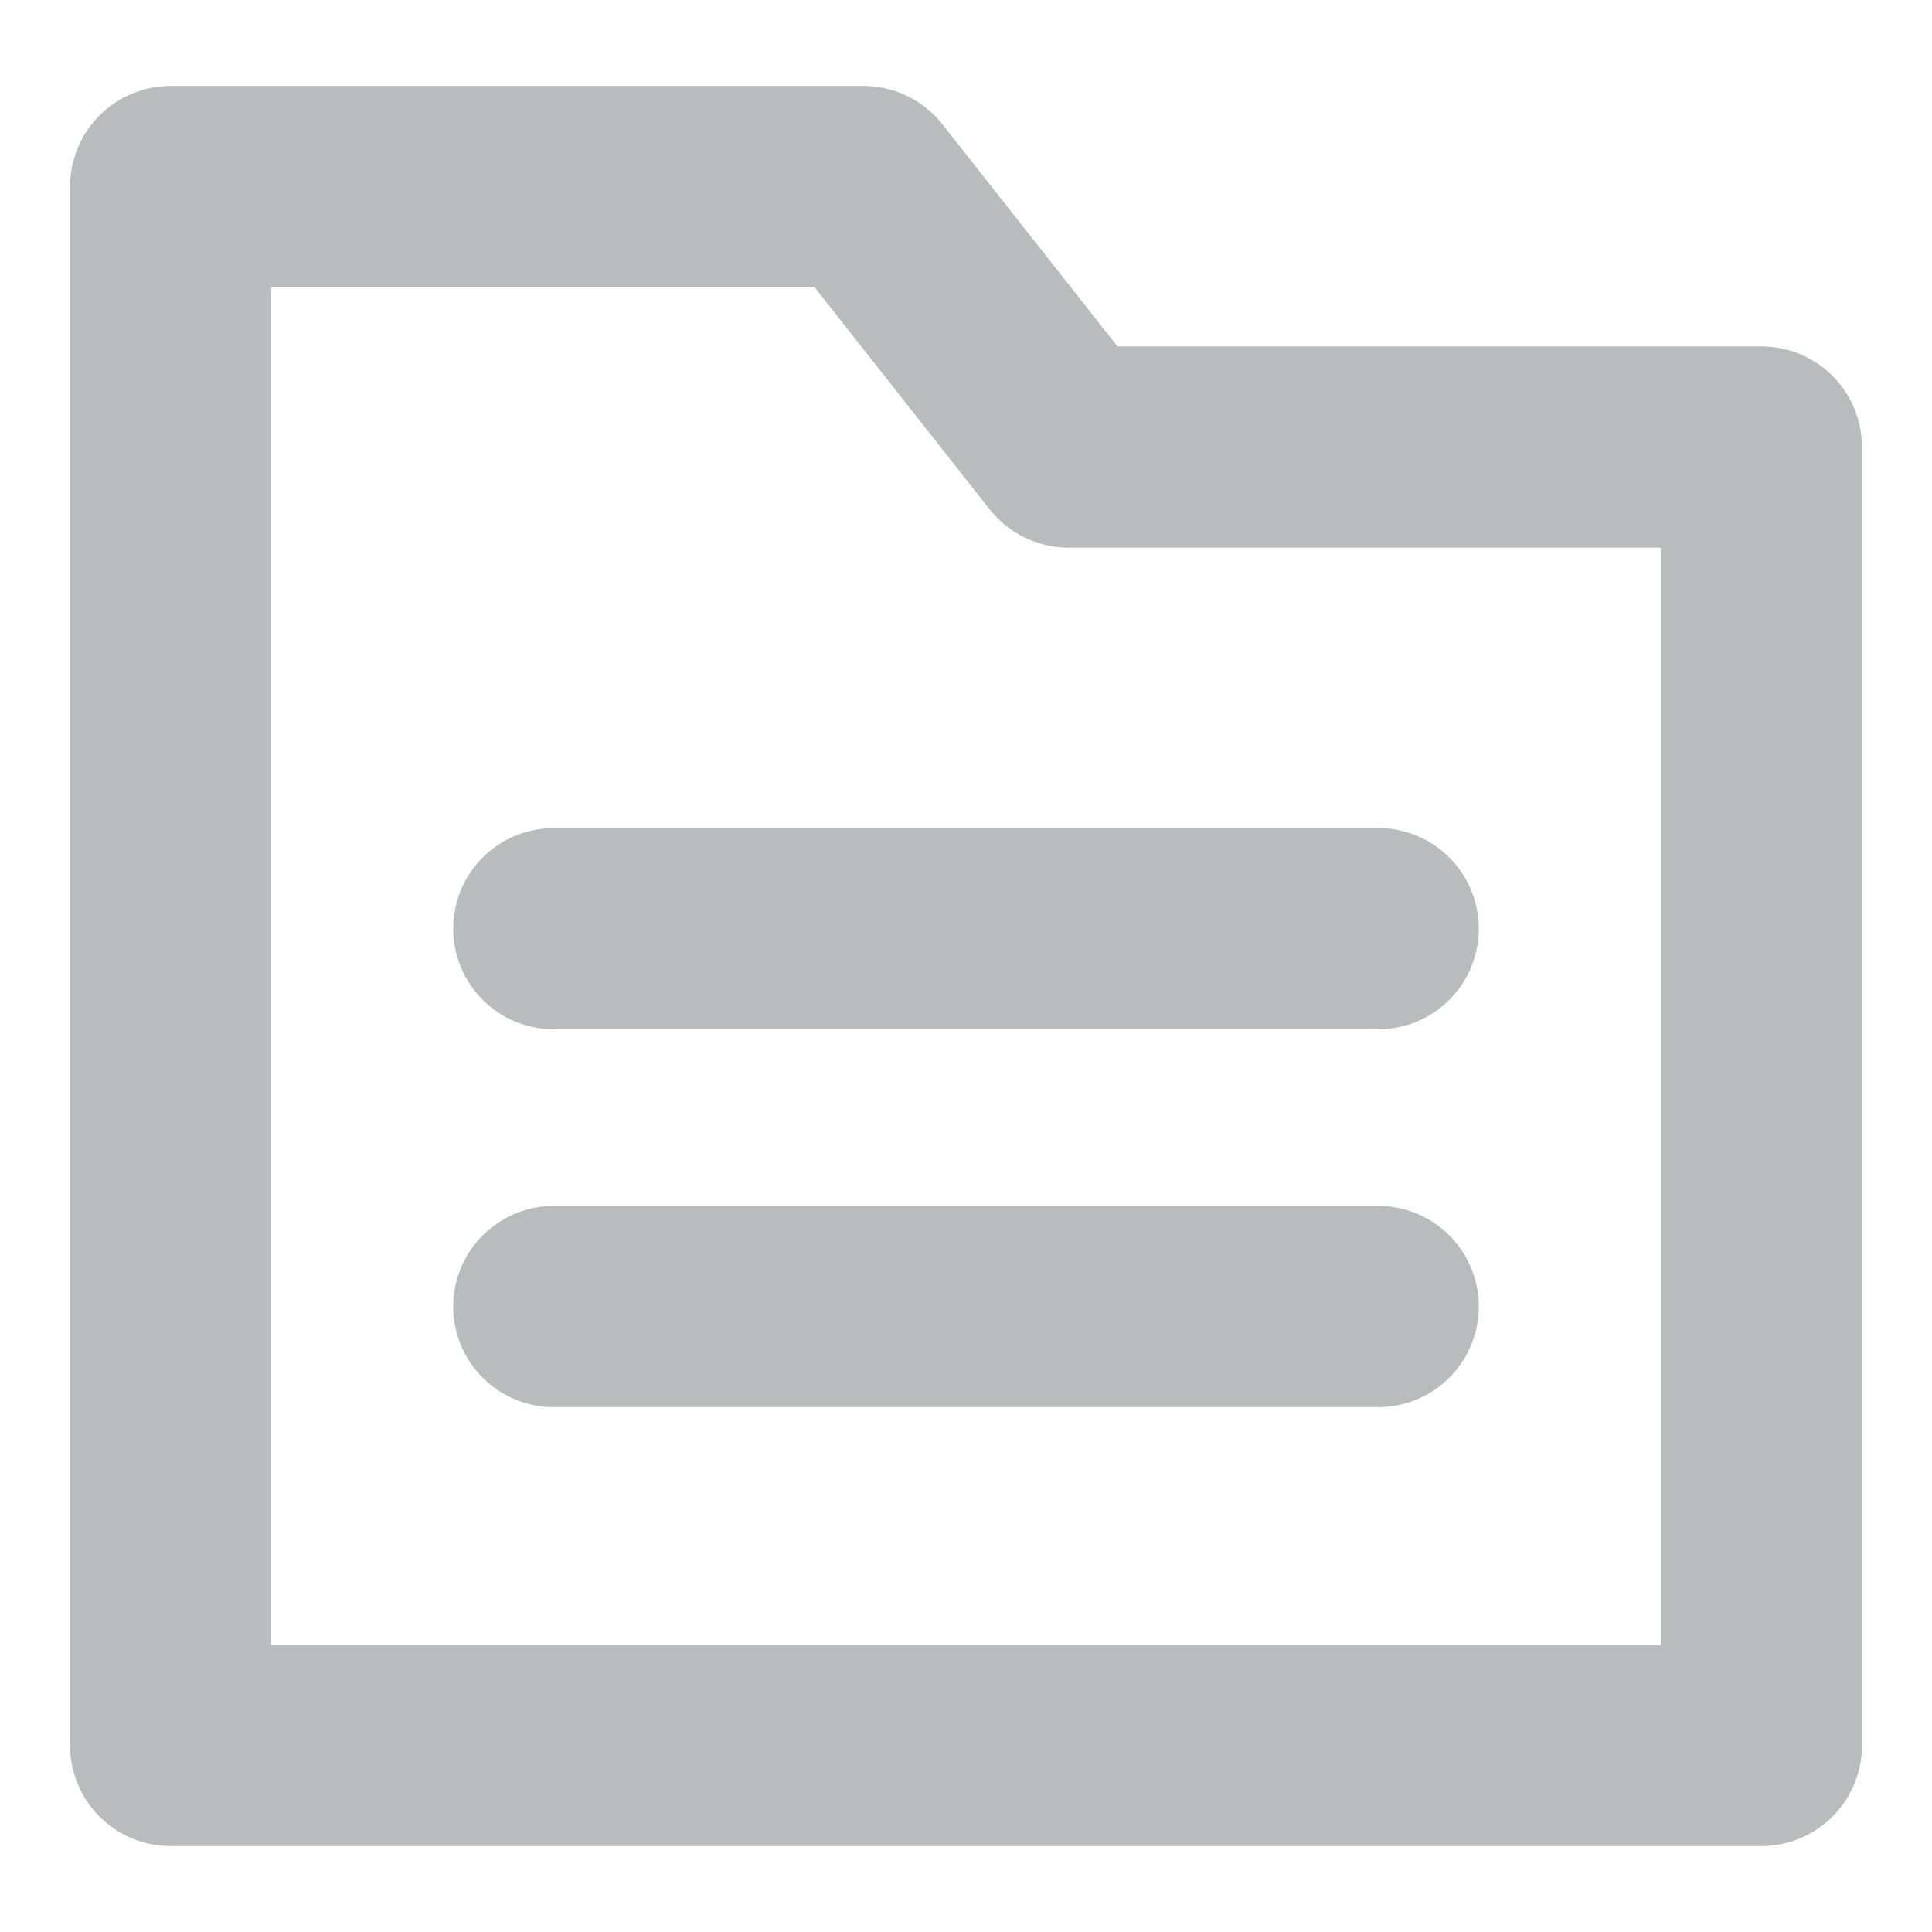
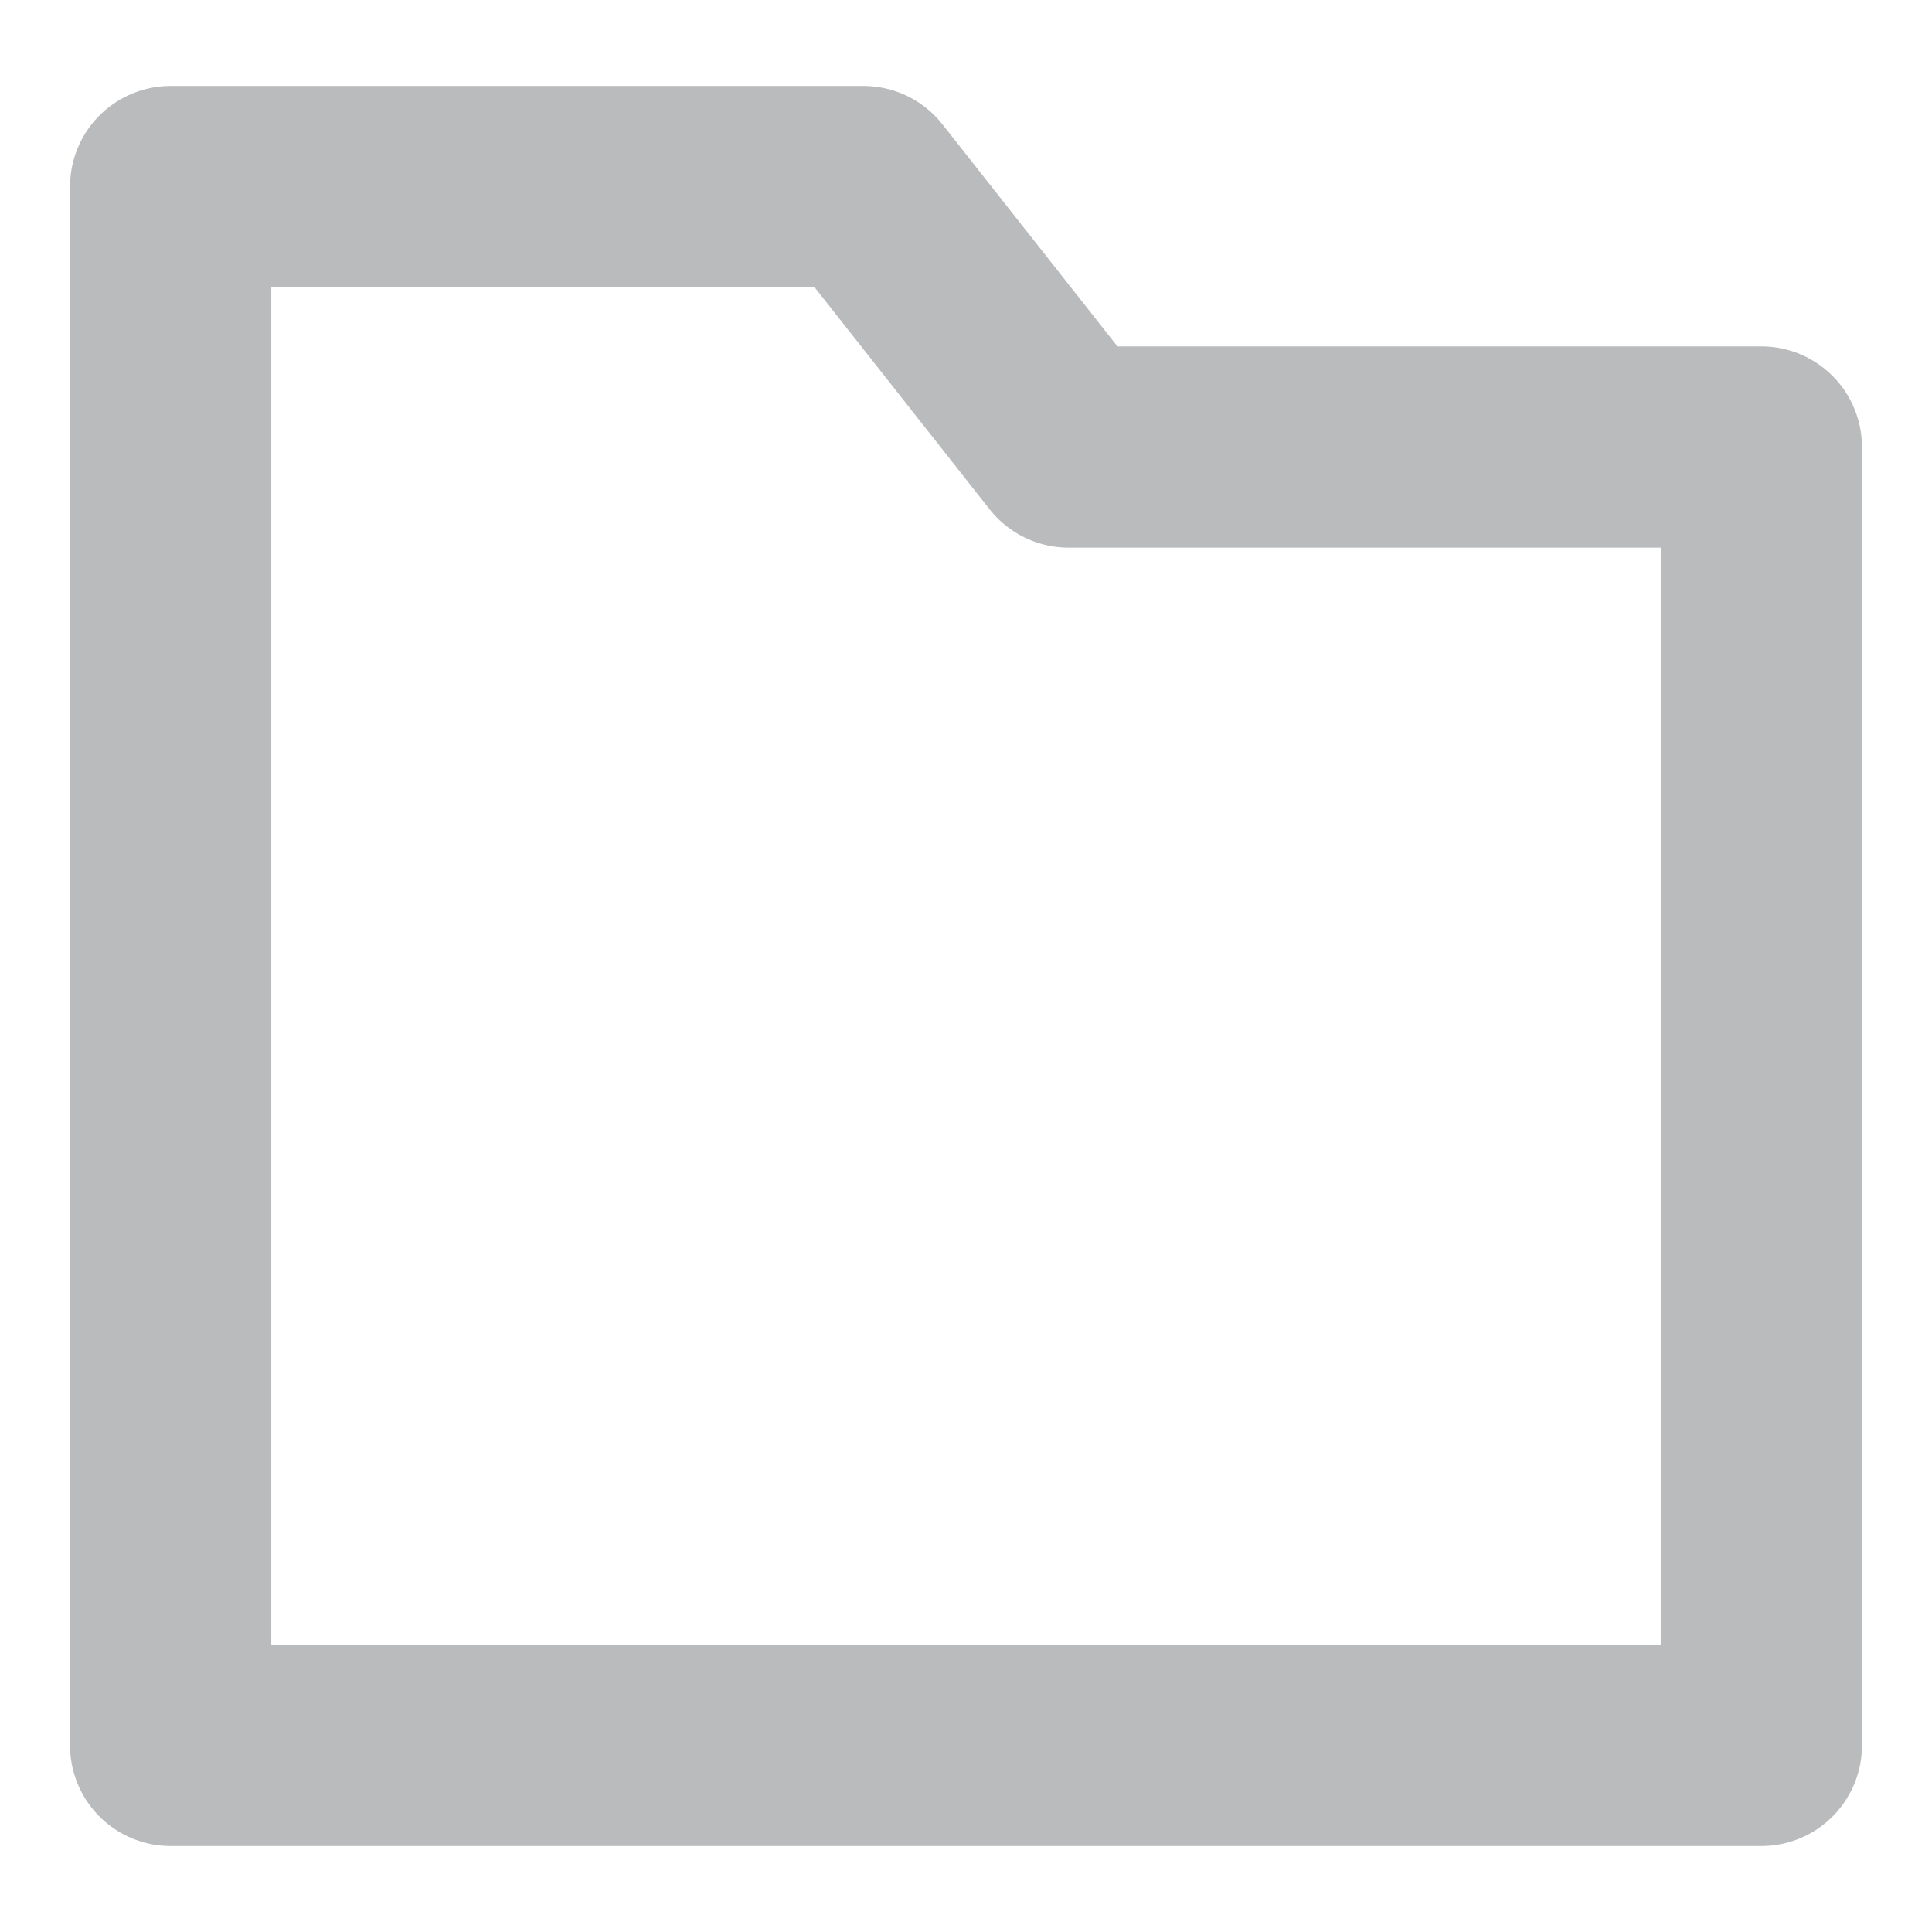
<svg xmlns="http://www.w3.org/2000/svg" id="Ebene_1" width="60" height="60" viewBox="0 0 60 60">
  <polygon points="54.7 54.206 5.3 54.206 5.3 5.794 26.812 5.794 33.188 13.883 54.7 13.883 54.7 54.206" fill="none" stroke="#babbbc" stroke-linejoin="round" stroke-width="6.25" />
-   <line x1="42.8" y1="28.841" x2="17.2" y2="28.841" fill="none" stroke="#babbbc" stroke-linecap="round" stroke-linejoin="round" stroke-width="6.25" />
-   <line x1="42.8" y1="40.576" x2="17.2" y2="40.576" fill="none" stroke="#babbbc" stroke-linecap="round" stroke-linejoin="round" stroke-width="6.25" />
</svg>